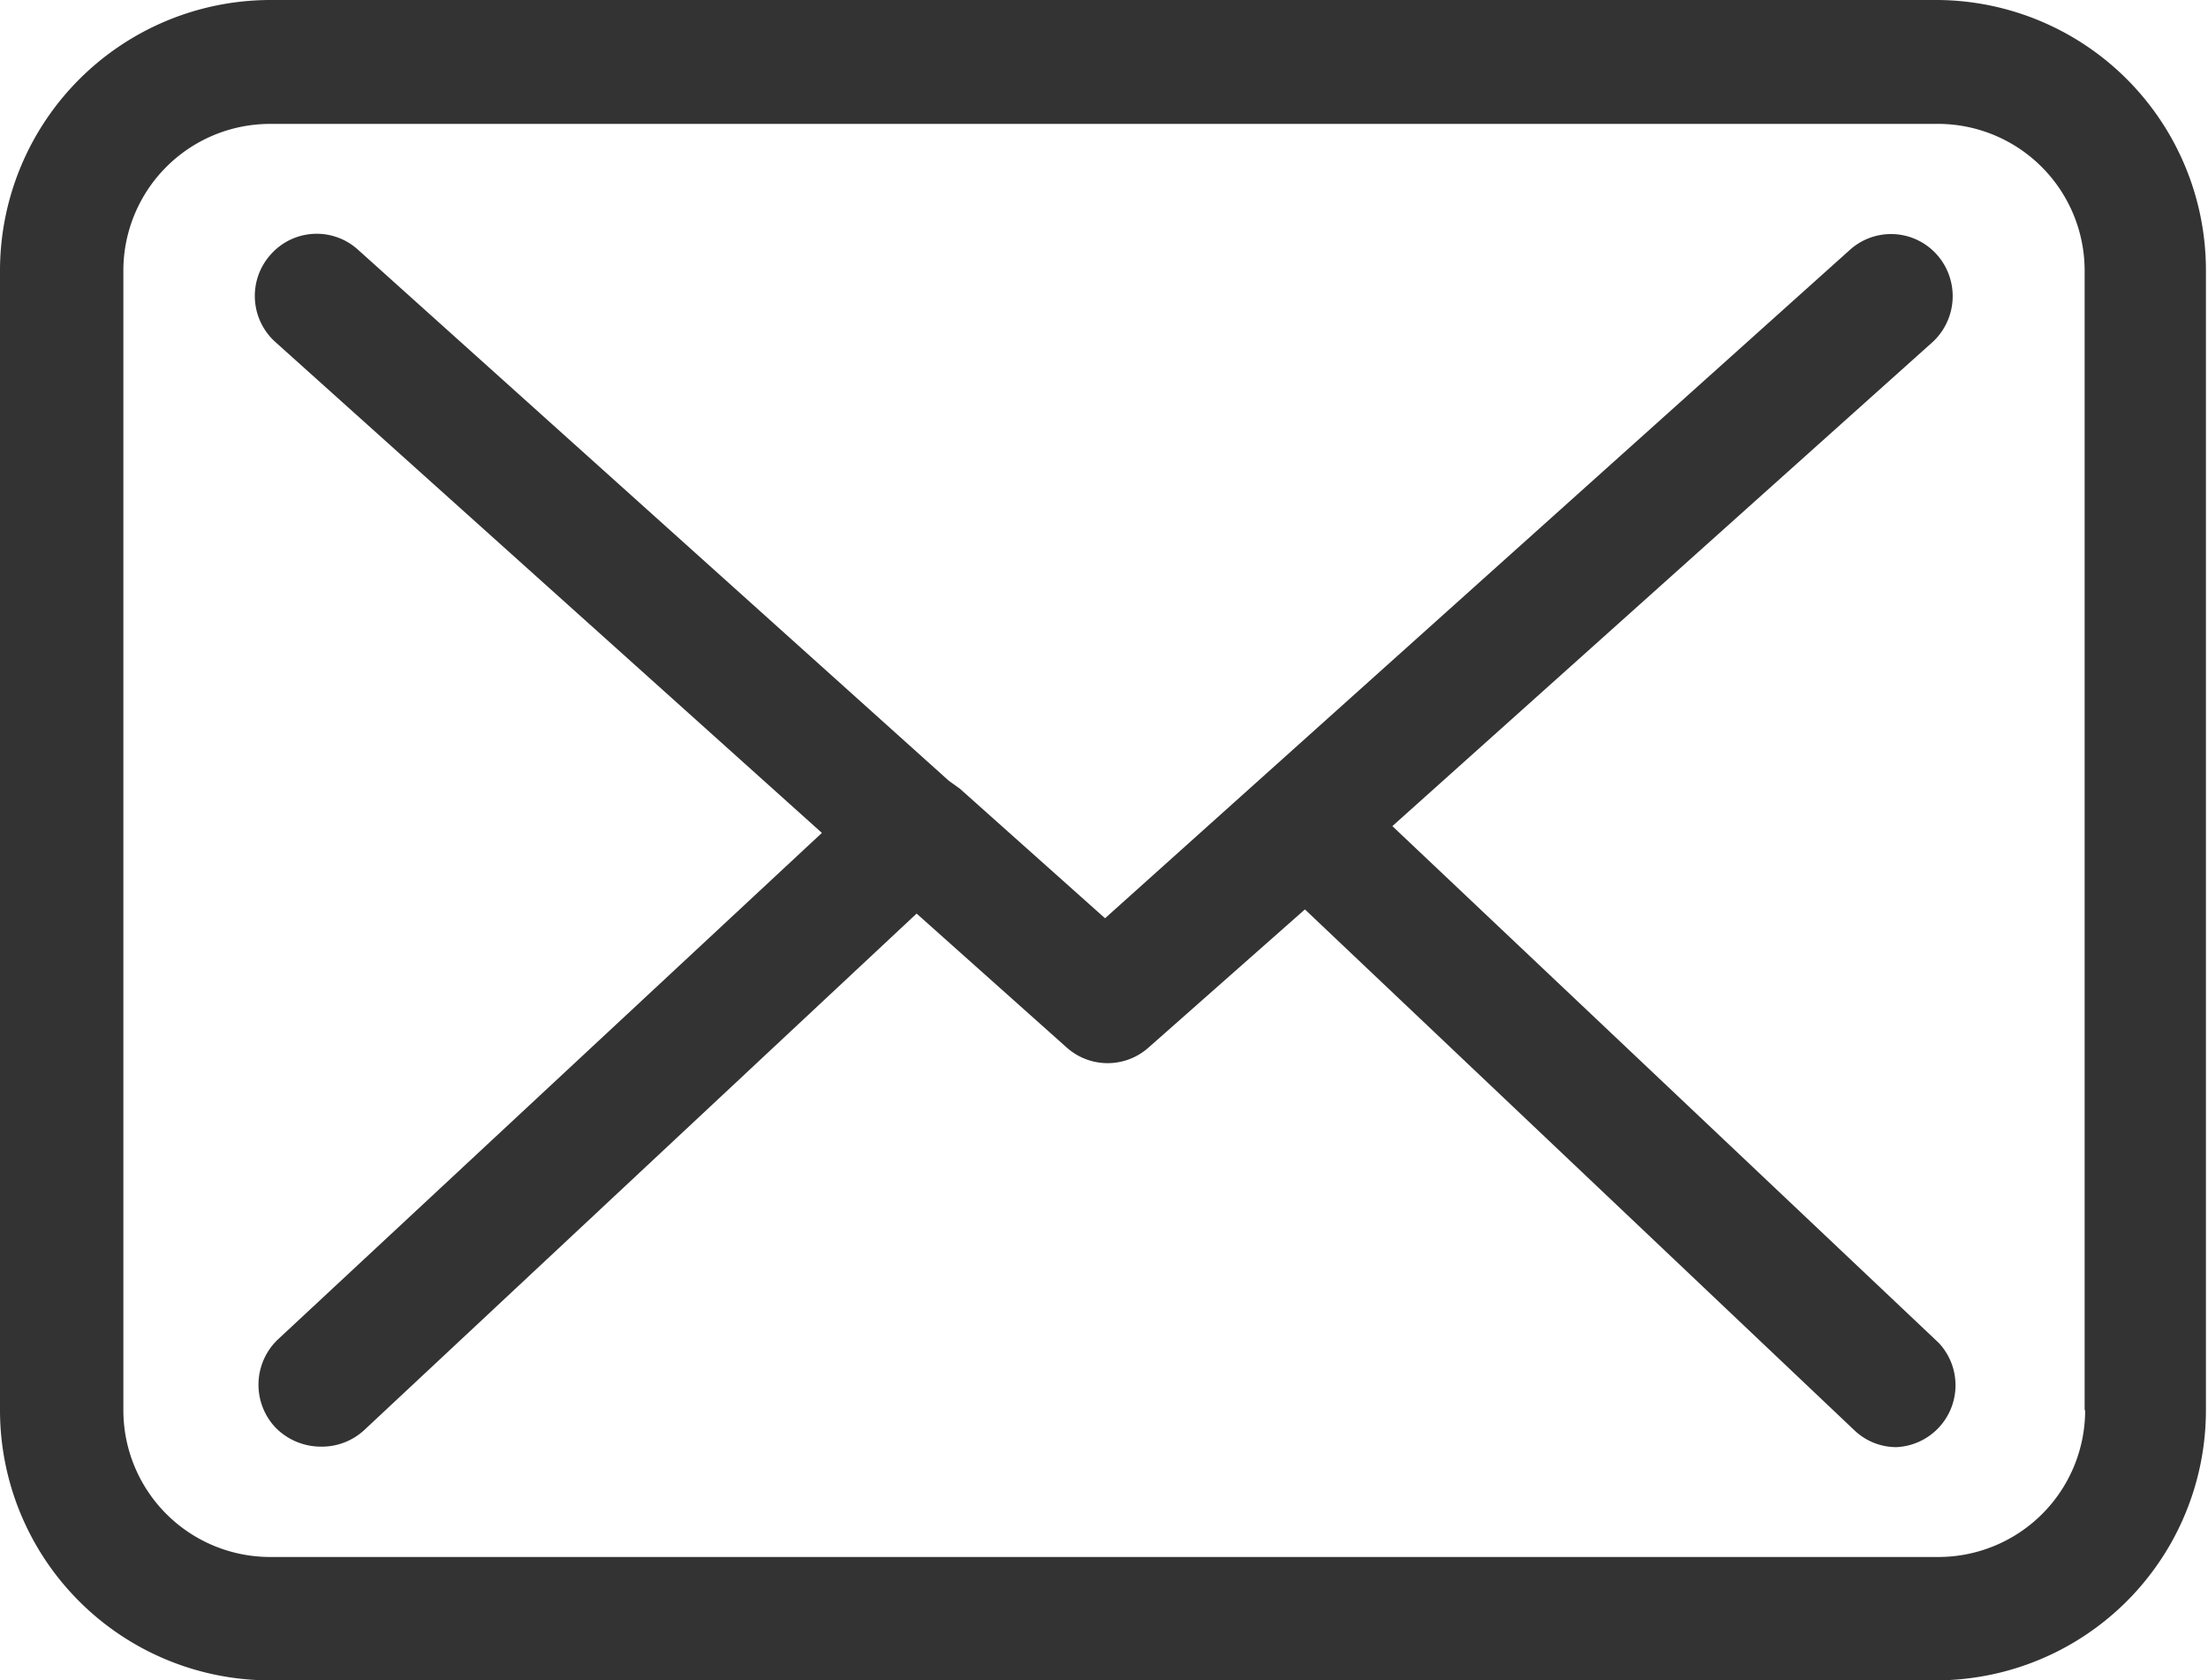
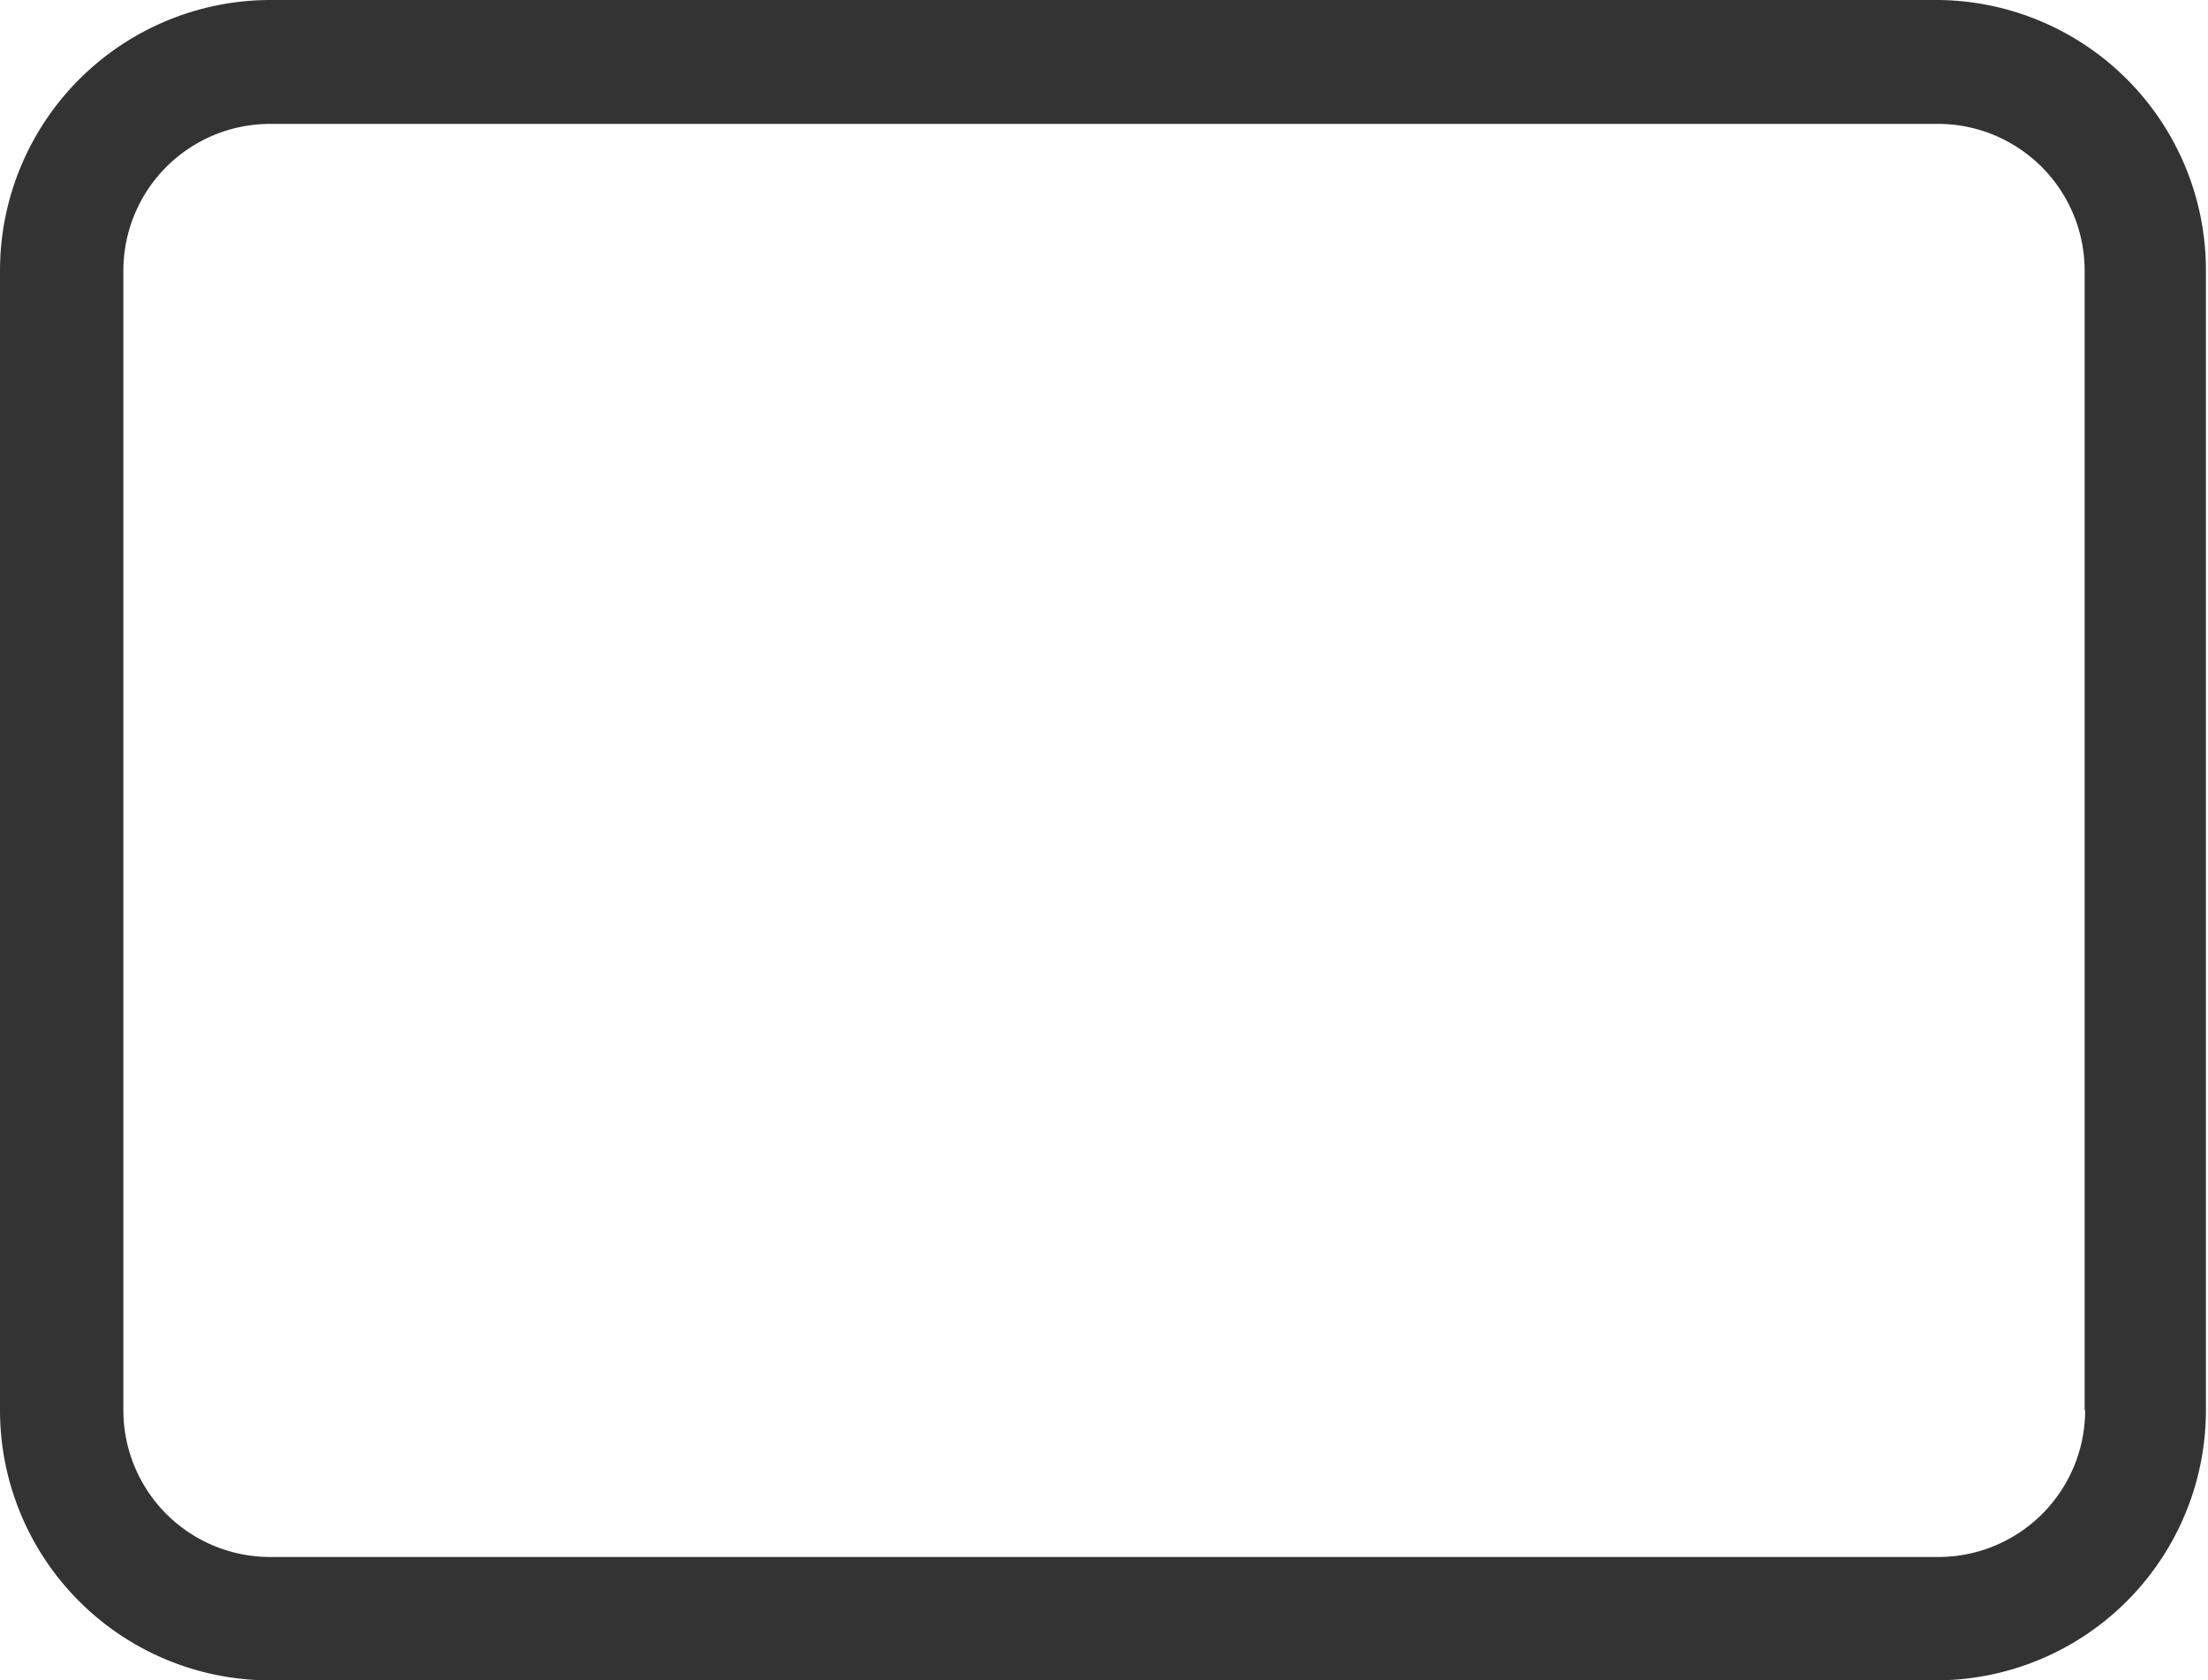
<svg xmlns="http://www.w3.org/2000/svg" viewBox="0 0 42.42 32.28">
  <defs>
    <style>.cls-1{fill:#333;}</style>
  </defs>
  <title>mail</title>
  <g id="Capa_2" data-name="Capa 2">
    <g id="Layer_1" data-name="Layer 1">
      <path class="cls-1" d="M37.24,0H5.19A5.2,5.2,0,0,0,0,5.19v21.9a5.19,5.19,0,0,0,5.19,5.19h32a5.19,5.19,0,0,0,5.19-5.19V5.2A5.19,5.19,0,0,0,37.24,0Zm2.82,27.09a2.82,2.82,0,0,1-2.82,2.82H5.19a2.82,2.82,0,0,1-2.82-2.82V5.2A2.82,2.82,0,0,1,5.19,2.38h32A2.82,2.82,0,0,1,40.05,5.2V27.09Z" />
-       <path class="cls-1" d="M26.75,15.87l10.38-9.3a1.2,1.2,0,0,0,.08-1.68,1.18,1.18,0,0,0-1.67-.09L21.23,17.64l-2.79-2.49s0,0,0,0L18.23,15,6.87,4.79a1.18,1.18,0,0,0-1.67.1,1.19,1.19,0,0,0,.09,1.68L15.79,16,5.34,25.73a1.2,1.2,0,0,0-.06,1.68,1.22,1.22,0,0,0,.87.38A1.2,1.2,0,0,0,7,27.47l10.61-9.92,2.88,2.57a1.18,1.18,0,0,0,1.58,0l3-2.65,10.55,10a1.17,1.17,0,0,0,.81.33,1.19,1.19,0,0,0,.82-2Z" />
    </g>
  </g>
</svg>